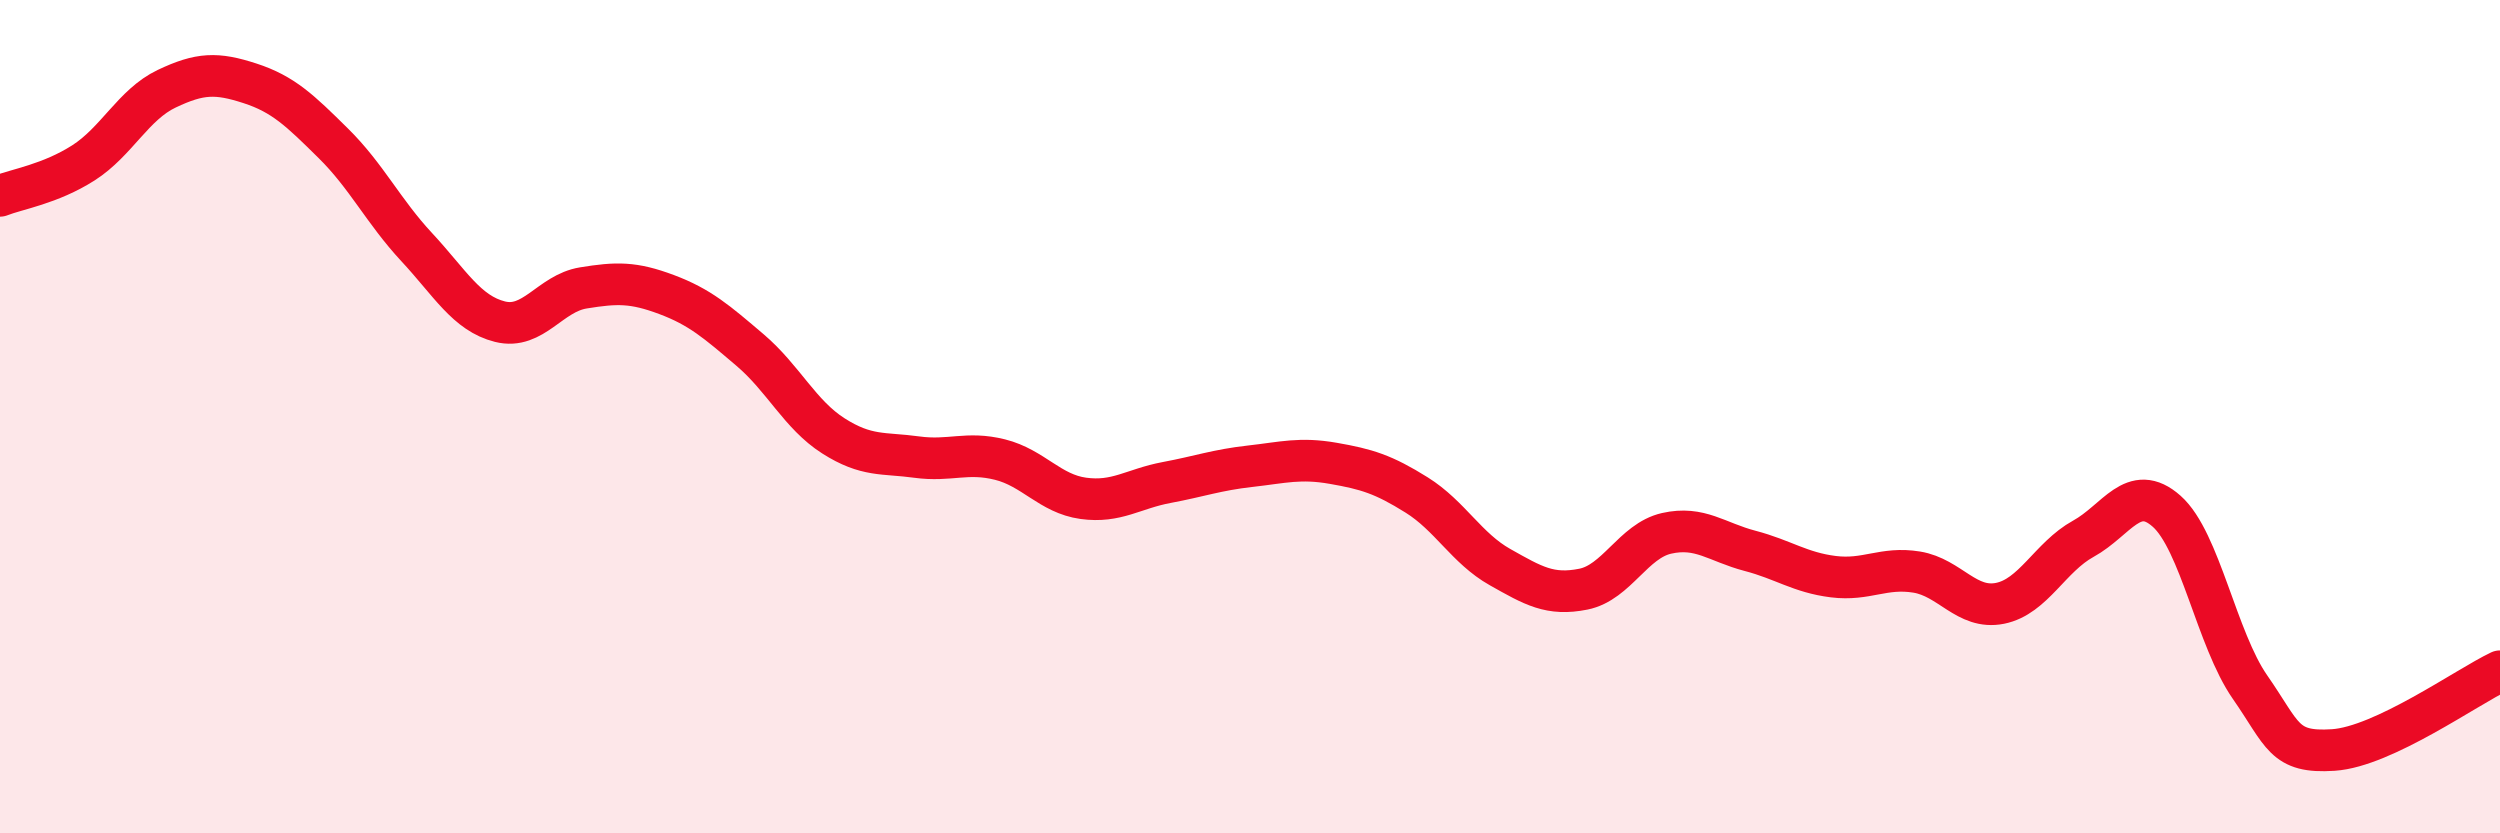
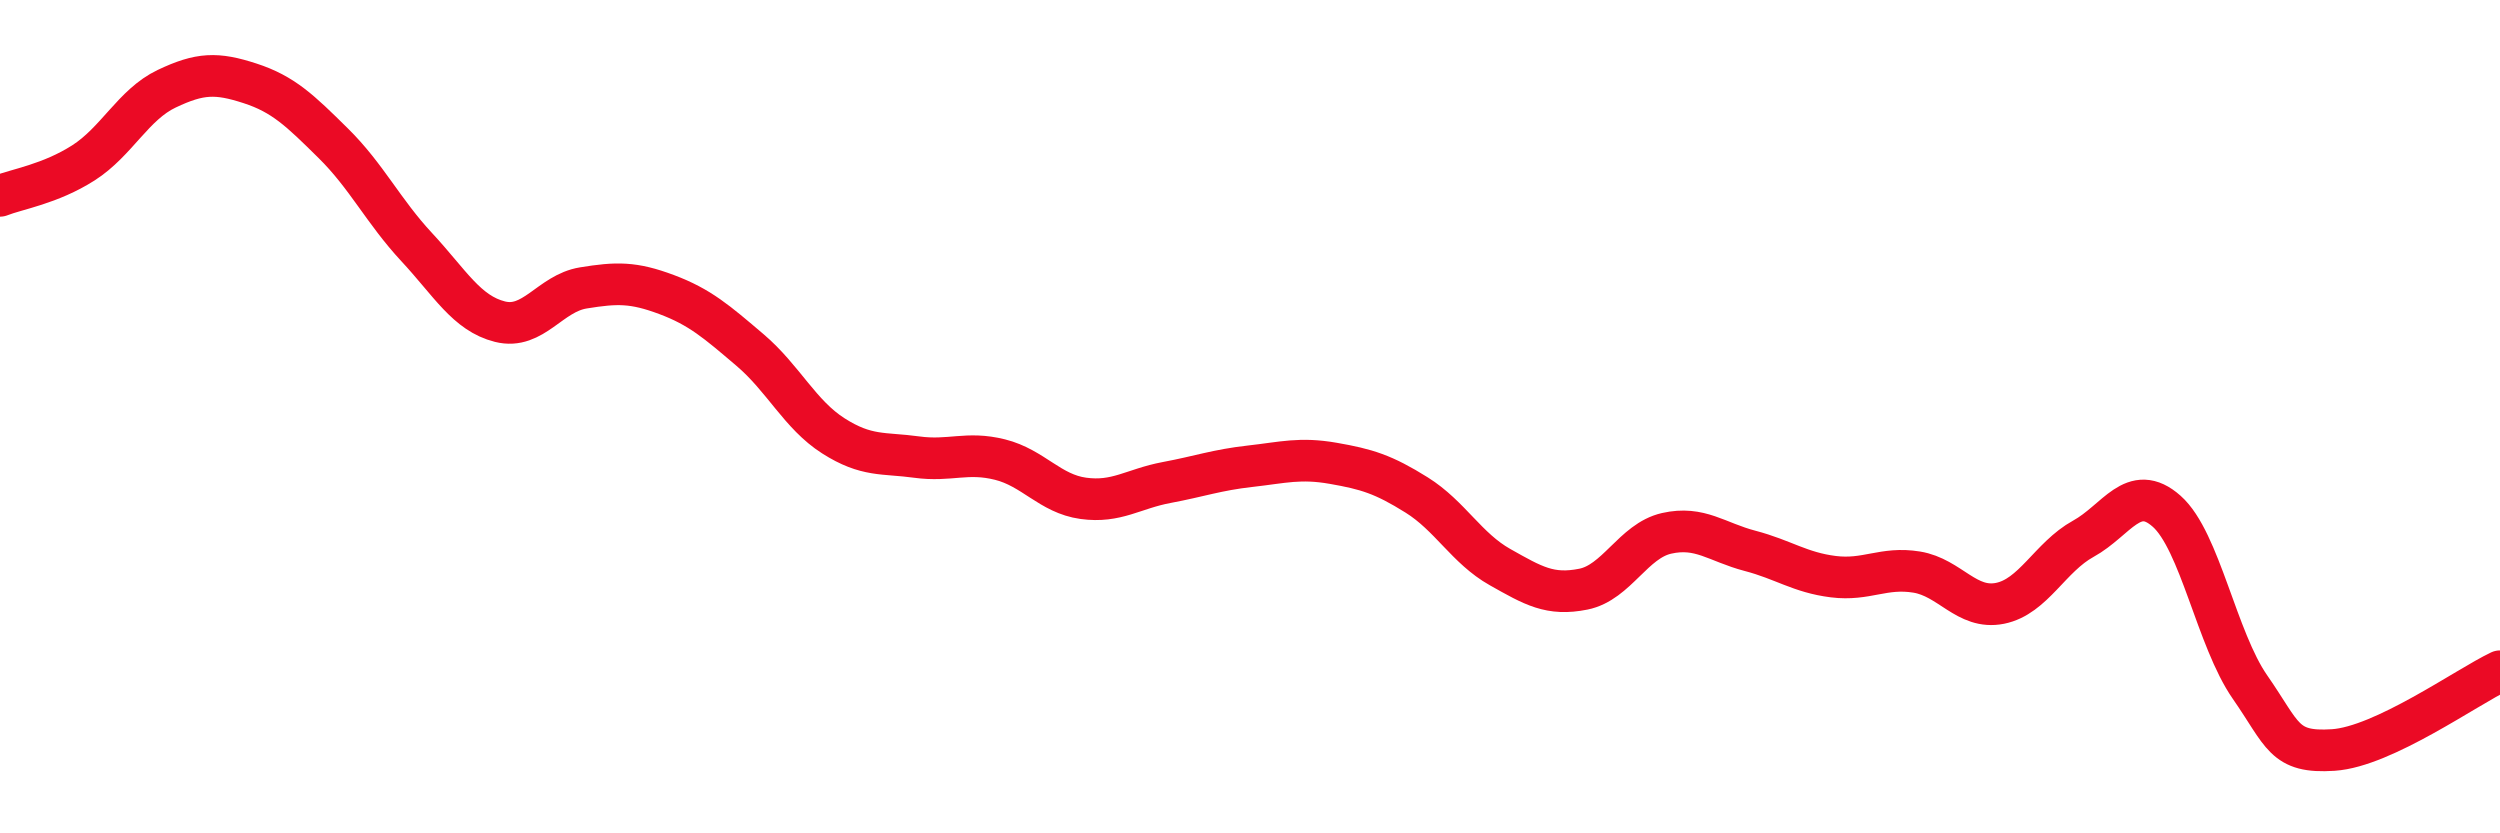
<svg xmlns="http://www.w3.org/2000/svg" width="60" height="20" viewBox="0 0 60 20">
-   <path d="M 0,4.7 C 0.4,4.54 1.2,4.42 2,3.91 C 2.8,3.4 3.2,2.51 4,2.13 C 4.8,1.75 5.2,1.74 6,2 C 6.8,2.26 7.2,2.65 8,3.44 C 8.8,4.23 9.2,5.07 10,5.93 C 10.8,6.79 11.2,7.52 12,7.72 C 12.8,7.92 13.2,7.04 14,6.91 C 14.8,6.78 15.2,6.77 16,7.07 C 16.8,7.37 17.2,7.72 18,8.4 C 18.8,9.08 19.2,9.95 20,10.46 C 20.8,10.97 21.2,10.86 22,10.97 C 22.8,11.08 23.2,10.83 24,11.03 C 24.8,11.23 25.2,11.85 26,11.96 C 26.8,12.07 27.2,11.73 28,11.58 C 28.8,11.43 29.2,11.28 30,11.19 C 30.8,11.1 31.2,10.98 32,11.12 C 32.8,11.26 33.2,11.38 34,11.88 C 34.8,12.38 35.2,13.16 36,13.61 C 36.8,14.06 37.2,14.3 38,14.14 C 38.8,13.98 39.2,12.98 40,12.8 C 40.8,12.62 41.2,13.01 42,13.22 C 42.8,13.43 43.2,13.74 44,13.84 C 44.8,13.94 45.2,13.6 46,13.73 C 46.8,13.86 47.2,14.64 48,14.48 C 48.8,14.32 49.2,13.37 50,12.93 C 50.8,12.49 51.2,11.56 52,12.27 C 52.8,12.98 53.2,15.34 54,16.49 C 54.8,17.64 54.8,18.08 56,18 C 57.2,17.92 59.2,16.49 60,16.11L60 20L0 20Z" fill="#EB0A25" opacity="0.1" stroke-linecap="round" stroke-linejoin="round" />
  <path d="M 0,4.7 C 0.4,4.54 1.2,4.42 2,3.91 C 2.8,3.4 3.2,2.51 4,2.13 C 4.8,1.75 5.2,1.74 6,2 C 6.8,2.26 7.2,2.65 8,3.44 C 8.8,4.23 9.2,5.07 10,5.93 C 10.8,6.79 11.2,7.52 12,7.72 C 12.8,7.92 13.2,7.04 14,6.91 C 14.8,6.78 15.2,6.77 16,7.07 C 16.8,7.37 17.2,7.72 18,8.4 C 18.8,9.08 19.2,9.95 20,10.46 C 20.8,10.97 21.2,10.86 22,10.97 C 22.8,11.08 23.2,10.83 24,11.03 C 24.8,11.23 25.2,11.85 26,11.96 C 26.8,12.07 27.2,11.73 28,11.58 C 28.8,11.43 29.2,11.28 30,11.19 C 30.8,11.1 31.2,10.98 32,11.12 C 32.8,11.26 33.2,11.38 34,11.88 C 34.8,12.38 35.2,13.16 36,13.61 C 36.8,14.06 37.2,14.3 38,14.14 C 38.8,13.98 39.2,12.98 40,12.8 C 40.8,12.62 41.2,13.01 42,13.22 C 42.8,13.43 43.2,13.74 44,13.84 C 44.8,13.94 45.2,13.6 46,13.73 C 46.8,13.86 47.2,14.64 48,14.48 C 48.8,14.32 49.2,13.37 50,12.93 C 50.8,12.49 51.2,11.56 52,12.27 C 52.8,12.98 53.2,15.34 54,16.49 C 54.8,17.64 54.8,18.08 56,18 C 57.2,17.92 59.2,16.49 60,16.11" stroke="#EB0A25" stroke-width="1" fill="none" stroke-linecap="round" stroke-linejoin="round" />
</svg>